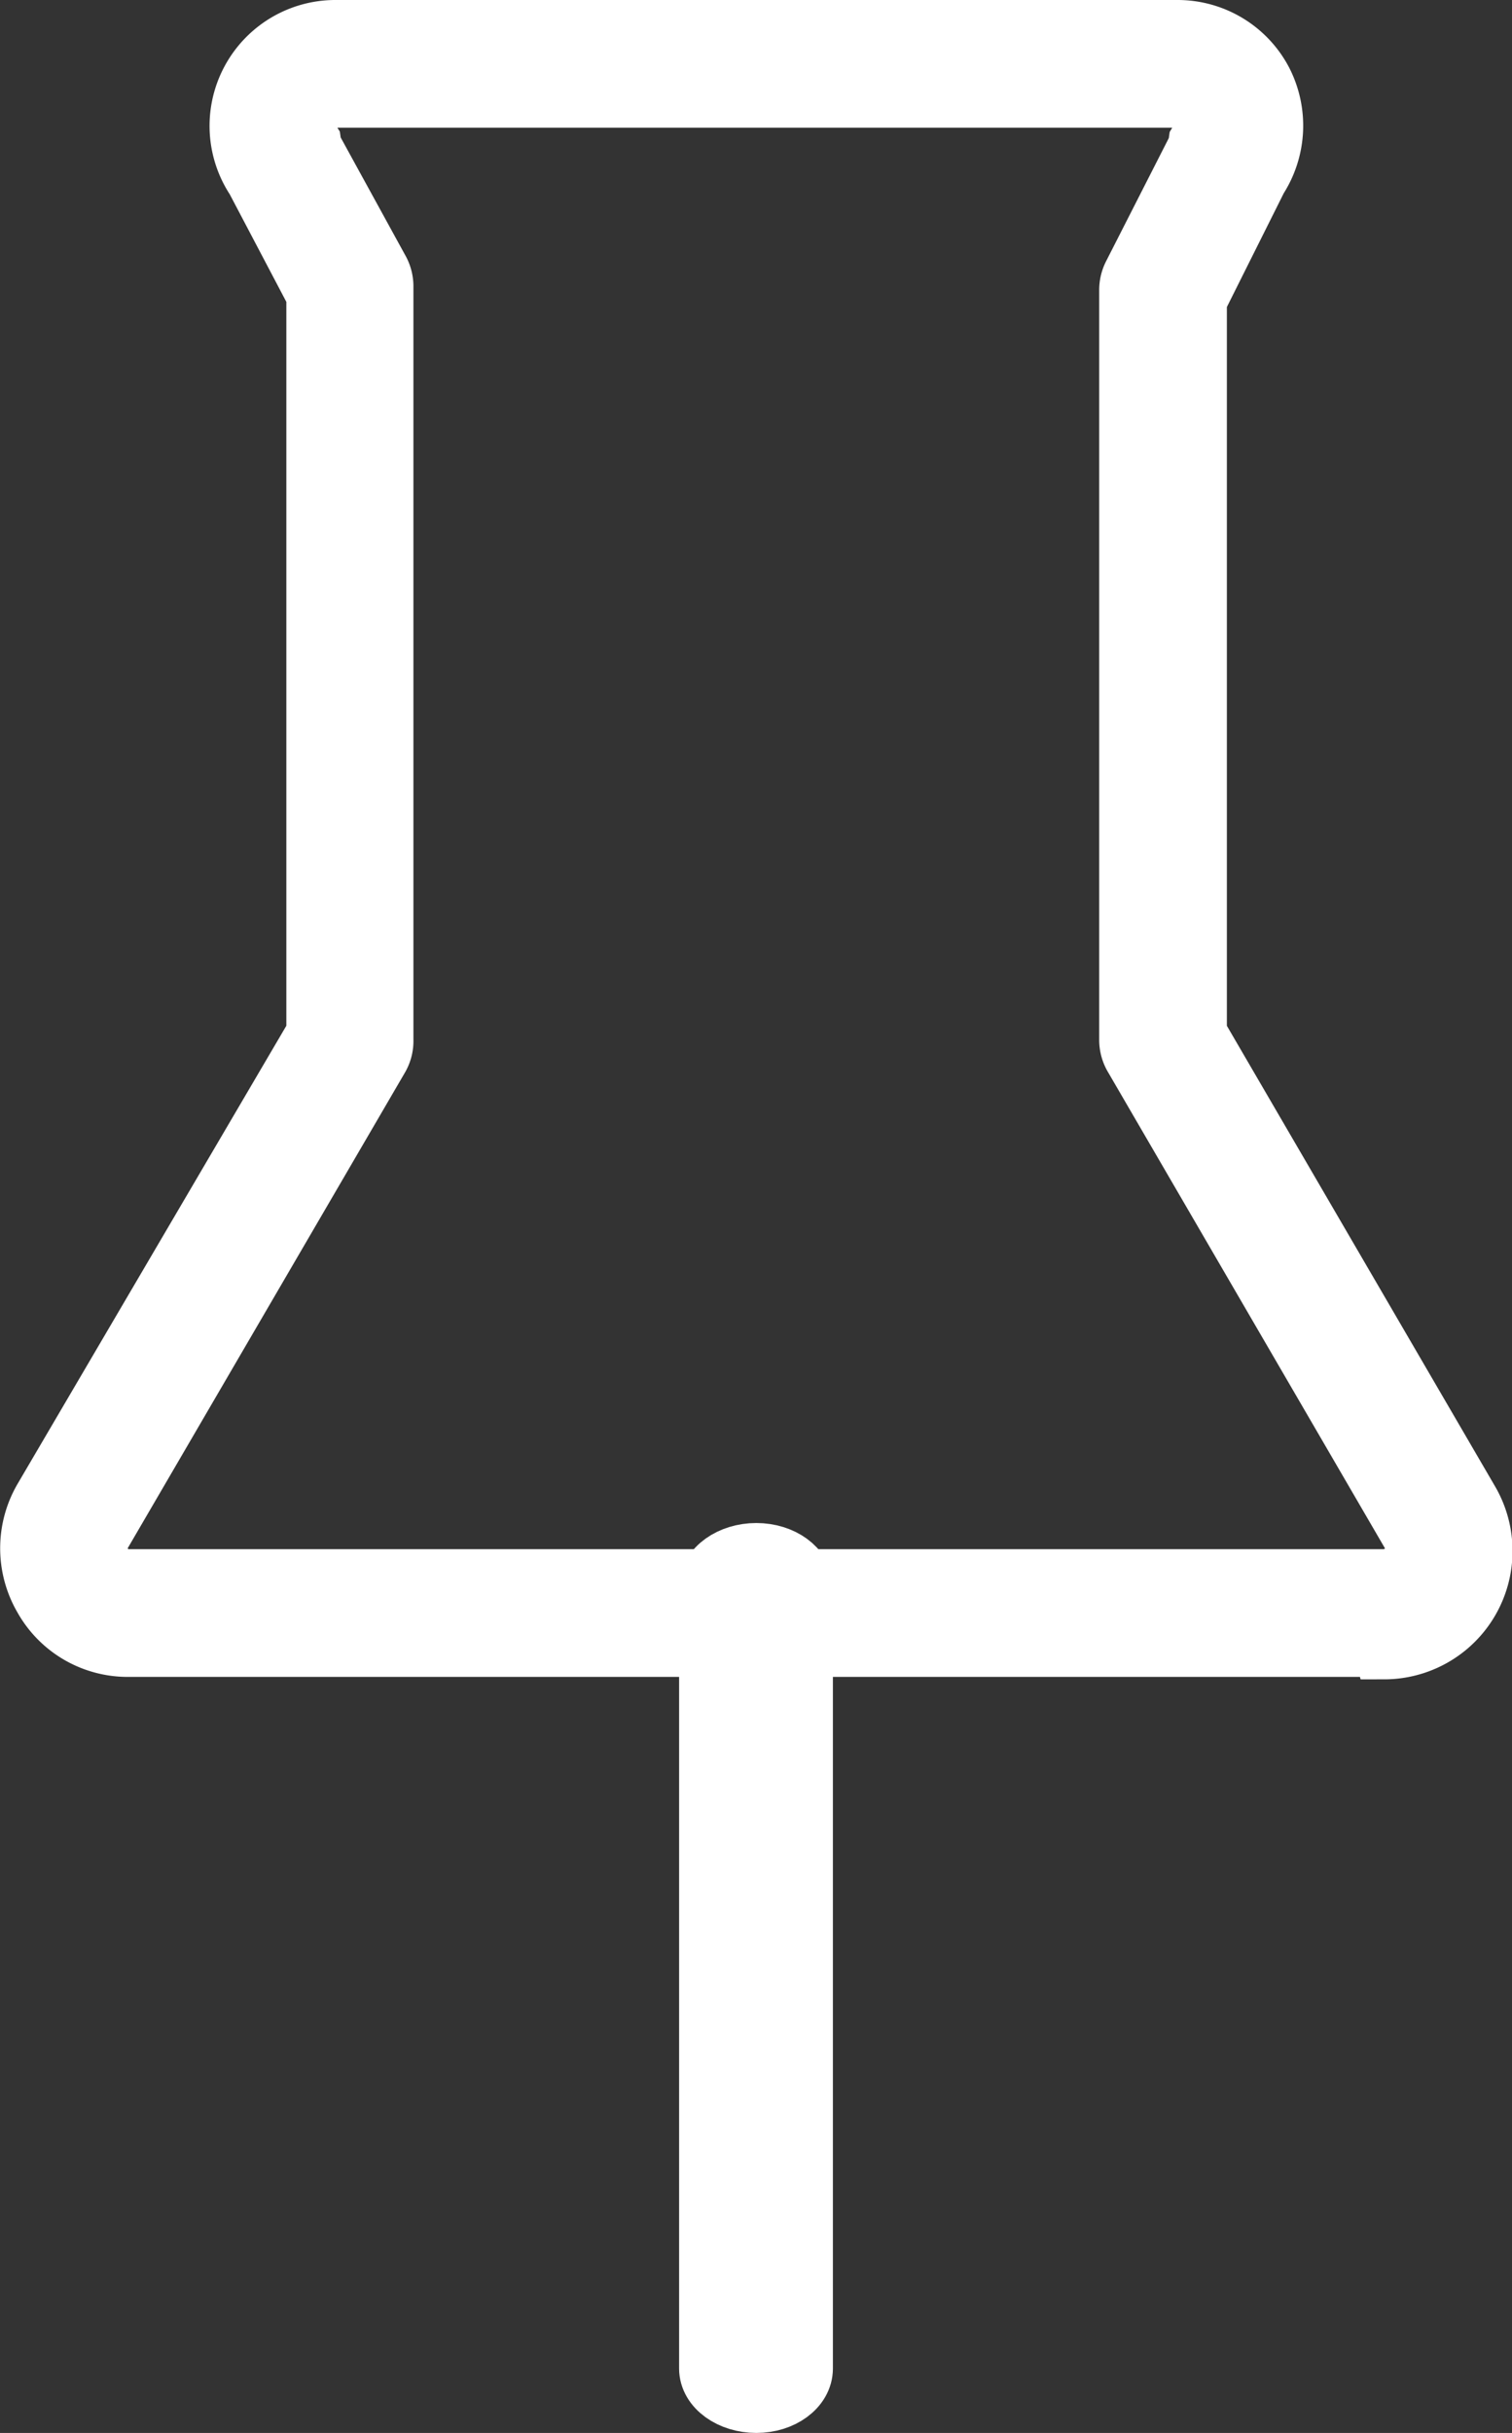
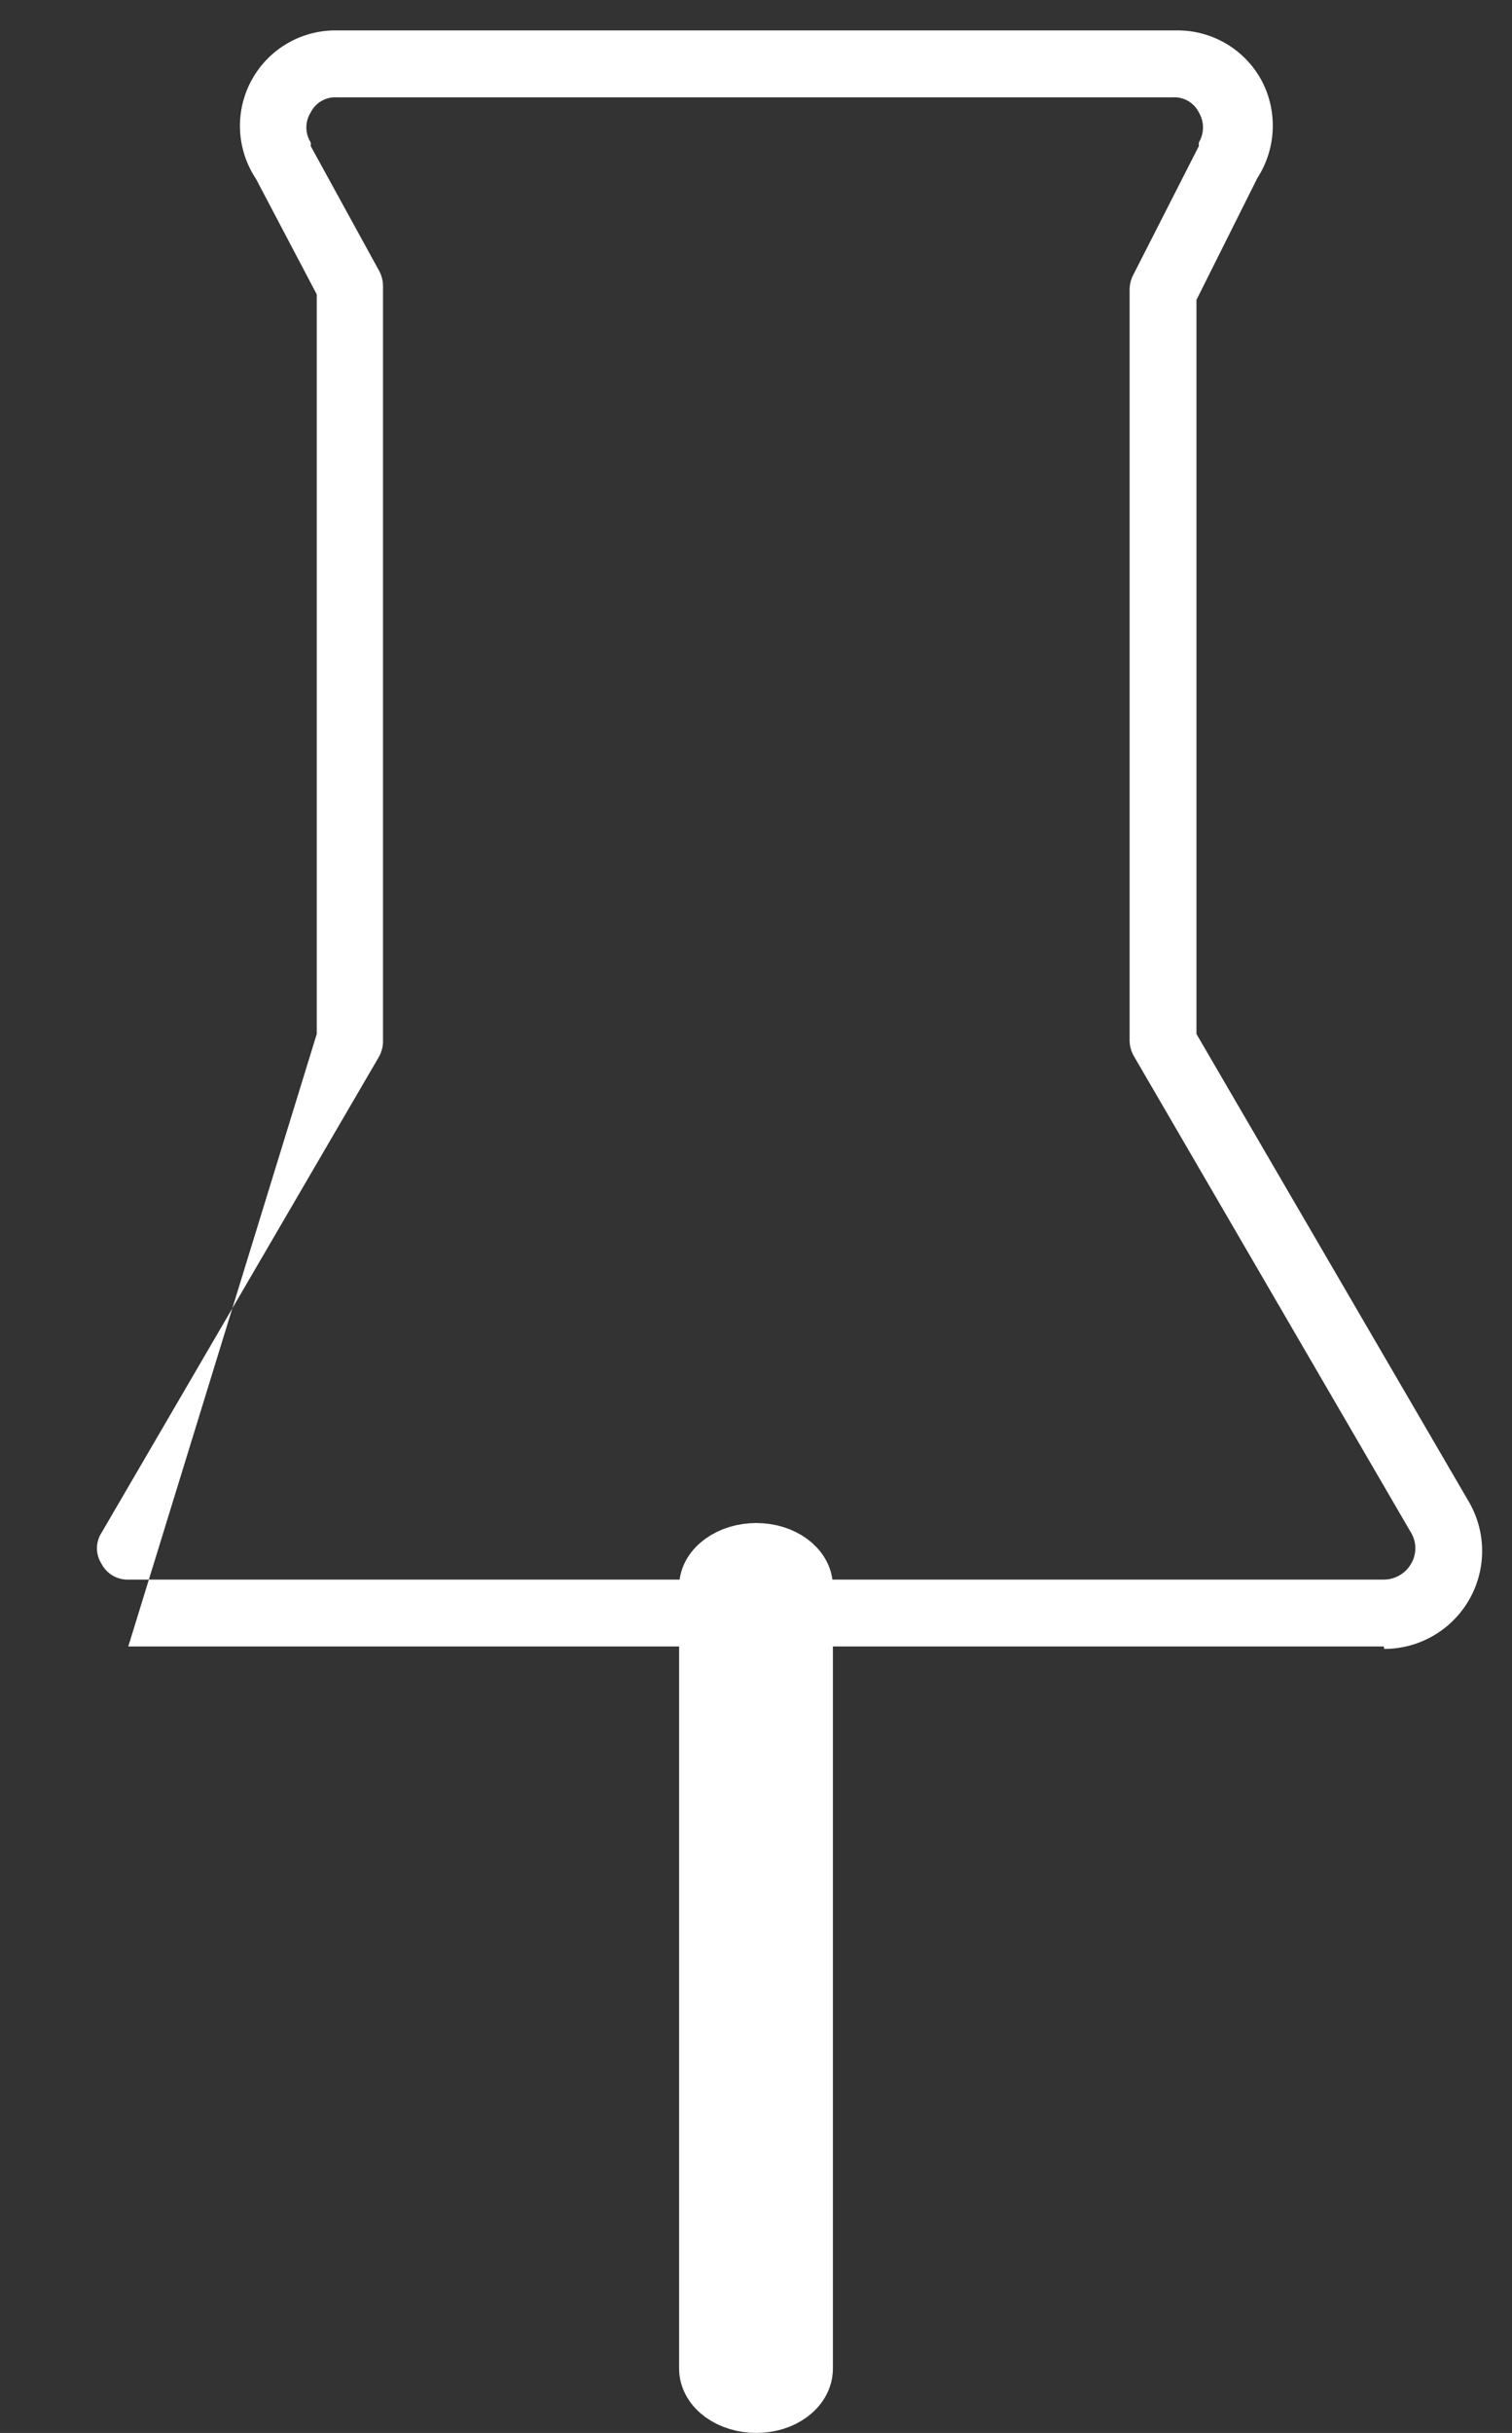
<svg xmlns="http://www.w3.org/2000/svg" viewBox="0 0 24.87 40">
  <rect x="0" y="0" width="24.87" height="40" fill="#333333" stroke="none" />
  <defs>
    <style>.cls-1,.cls-4{fill:none;}.cls-2{clip-path:url(#clip-path);}.cls-3{fill:#fff;}.cls-4{stroke:#fff;stroke-miterlimit:10;}</style>
    <clipPath id="clip-path" transform="translate(0)">
      <rect class="cls-1" width="24.87" height="40" />
    </clipPath>
  </defs>
  <g id="Layer_2" data-name="Layer 2">
    <g id="Layer_1-2" data-name="Layer 1">
      <g class="cls-2">
-         <path class="cls-3" d="M5.53,1.6a.45.45,0,0,0-.42.25.46.46,0,0,0,0,.49.21.21,0,0,1,0,.06L6.24,4.46a.54.54,0,0,1,.06.25V17.1a.53.53,0,0,1-.07.28L1.67,25.2a.47.47,0,0,0,0,.51.48.48,0,0,0,.44.26H22.76a.52.52,0,0,0,.45-.26.5.5,0,0,0,0-.51l-4.55-7.82a.54.54,0,0,1-.08-.28V4.77a.54.54,0,0,1,.06-.25L19.72,2.4a.21.21,0,0,1,0-.06.48.48,0,0,0,0-.49.45.45,0,0,0-.42-.25ZM22.76,27.07H2.11a1.58,1.58,0,0,1-1.39-.81,1.6,1.6,0,0,1,0-1.61L5.21,17V4.84l-1-1.9A1.57,1.57,0,0,1,5.53.5H19.37a1.57,1.57,0,0,1,1.39.84,1.59,1.59,0,0,1-.08,1.59l-1,2V17l4.48,7.69a1.61,1.61,0,0,1-1.39,2.42" transform="translate(0)" />
-         <path class="cls-4" d="M5.53,1.6a.45.45,0,0,0-.42.25.46.46,0,0,0,0,.49.21.21,0,0,1,0,.06L6.24,4.46a.54.54,0,0,1,.06.25V17.1a.53.53,0,0,1-.07.28L1.67,25.2a.47.47,0,0,0,0,.51.48.48,0,0,0,.44.26H22.76a.52.52,0,0,0,.45-.26.5.5,0,0,0,0-.51l-4.55-7.82a.54.54,0,0,1-.08-.28V4.77a.54.54,0,0,1,.06-.25L19.72,2.4a.21.21,0,0,1,0-.06.48.48,0,0,0,0-.49.45.45,0,0,0-.42-.25ZM22.76,27.07H2.11a1.58,1.58,0,0,1-1.39-.81,1.6,1.6,0,0,1,0-1.61L5.21,17V4.84l-1-1.9A1.57,1.57,0,0,1,5.53.5H19.37a1.57,1.57,0,0,1,1.39.84,1.59,1.59,0,0,1-.08,1.59l-1,2V17l4.48,7.69a1.61,1.61,0,0,1-1.39,2.42Z" transform="translate(0)" />
+         <path class="cls-3" d="M5.53,1.6a.45.45,0,0,0-.42.25.46.46,0,0,0,0,.49.21.21,0,0,1,0,.06L6.24,4.46a.54.54,0,0,1,.06.25V17.1a.53.53,0,0,1-.07.28L1.67,25.2a.47.47,0,0,0,0,.51.48.48,0,0,0,.44.26H22.76a.52.52,0,0,0,.45-.26.5.5,0,0,0,0-.51l-4.55-7.82a.54.54,0,0,1-.08-.28V4.77a.54.54,0,0,1,.06-.25L19.72,2.4a.21.21,0,0,1,0-.06.48.48,0,0,0,0-.49.45.45,0,0,0-.42-.25ZM22.76,27.07H2.11L5.21,17V4.84l-1-1.9A1.57,1.57,0,0,1,5.53.5H19.37a1.57,1.57,0,0,1,1.39.84,1.59,1.59,0,0,1-.08,1.59l-1,2V17l4.48,7.69a1.61,1.61,0,0,1-1.39,2.42" transform="translate(0)" />
        <path class="cls-3" d="M12.44,39.5c-.42,0-.77-.25-.77-.56V26.09c0-.3.35-.55.77-.55s.76.25.76.55V38.94c0,.31-.34.56-.76.56" transform="translate(0)" />
        <path class="cls-4" d="M12.44,39.5c-.42,0-.77-.25-.77-.56V26.09c0-.3.35-.55.77-.55s.76.25.76.55V38.94C13.2,39.25,12.86,39.5,12.44,39.5Z" transform="translate(0)" />
      </g>
    </g>
  </g>
</svg>